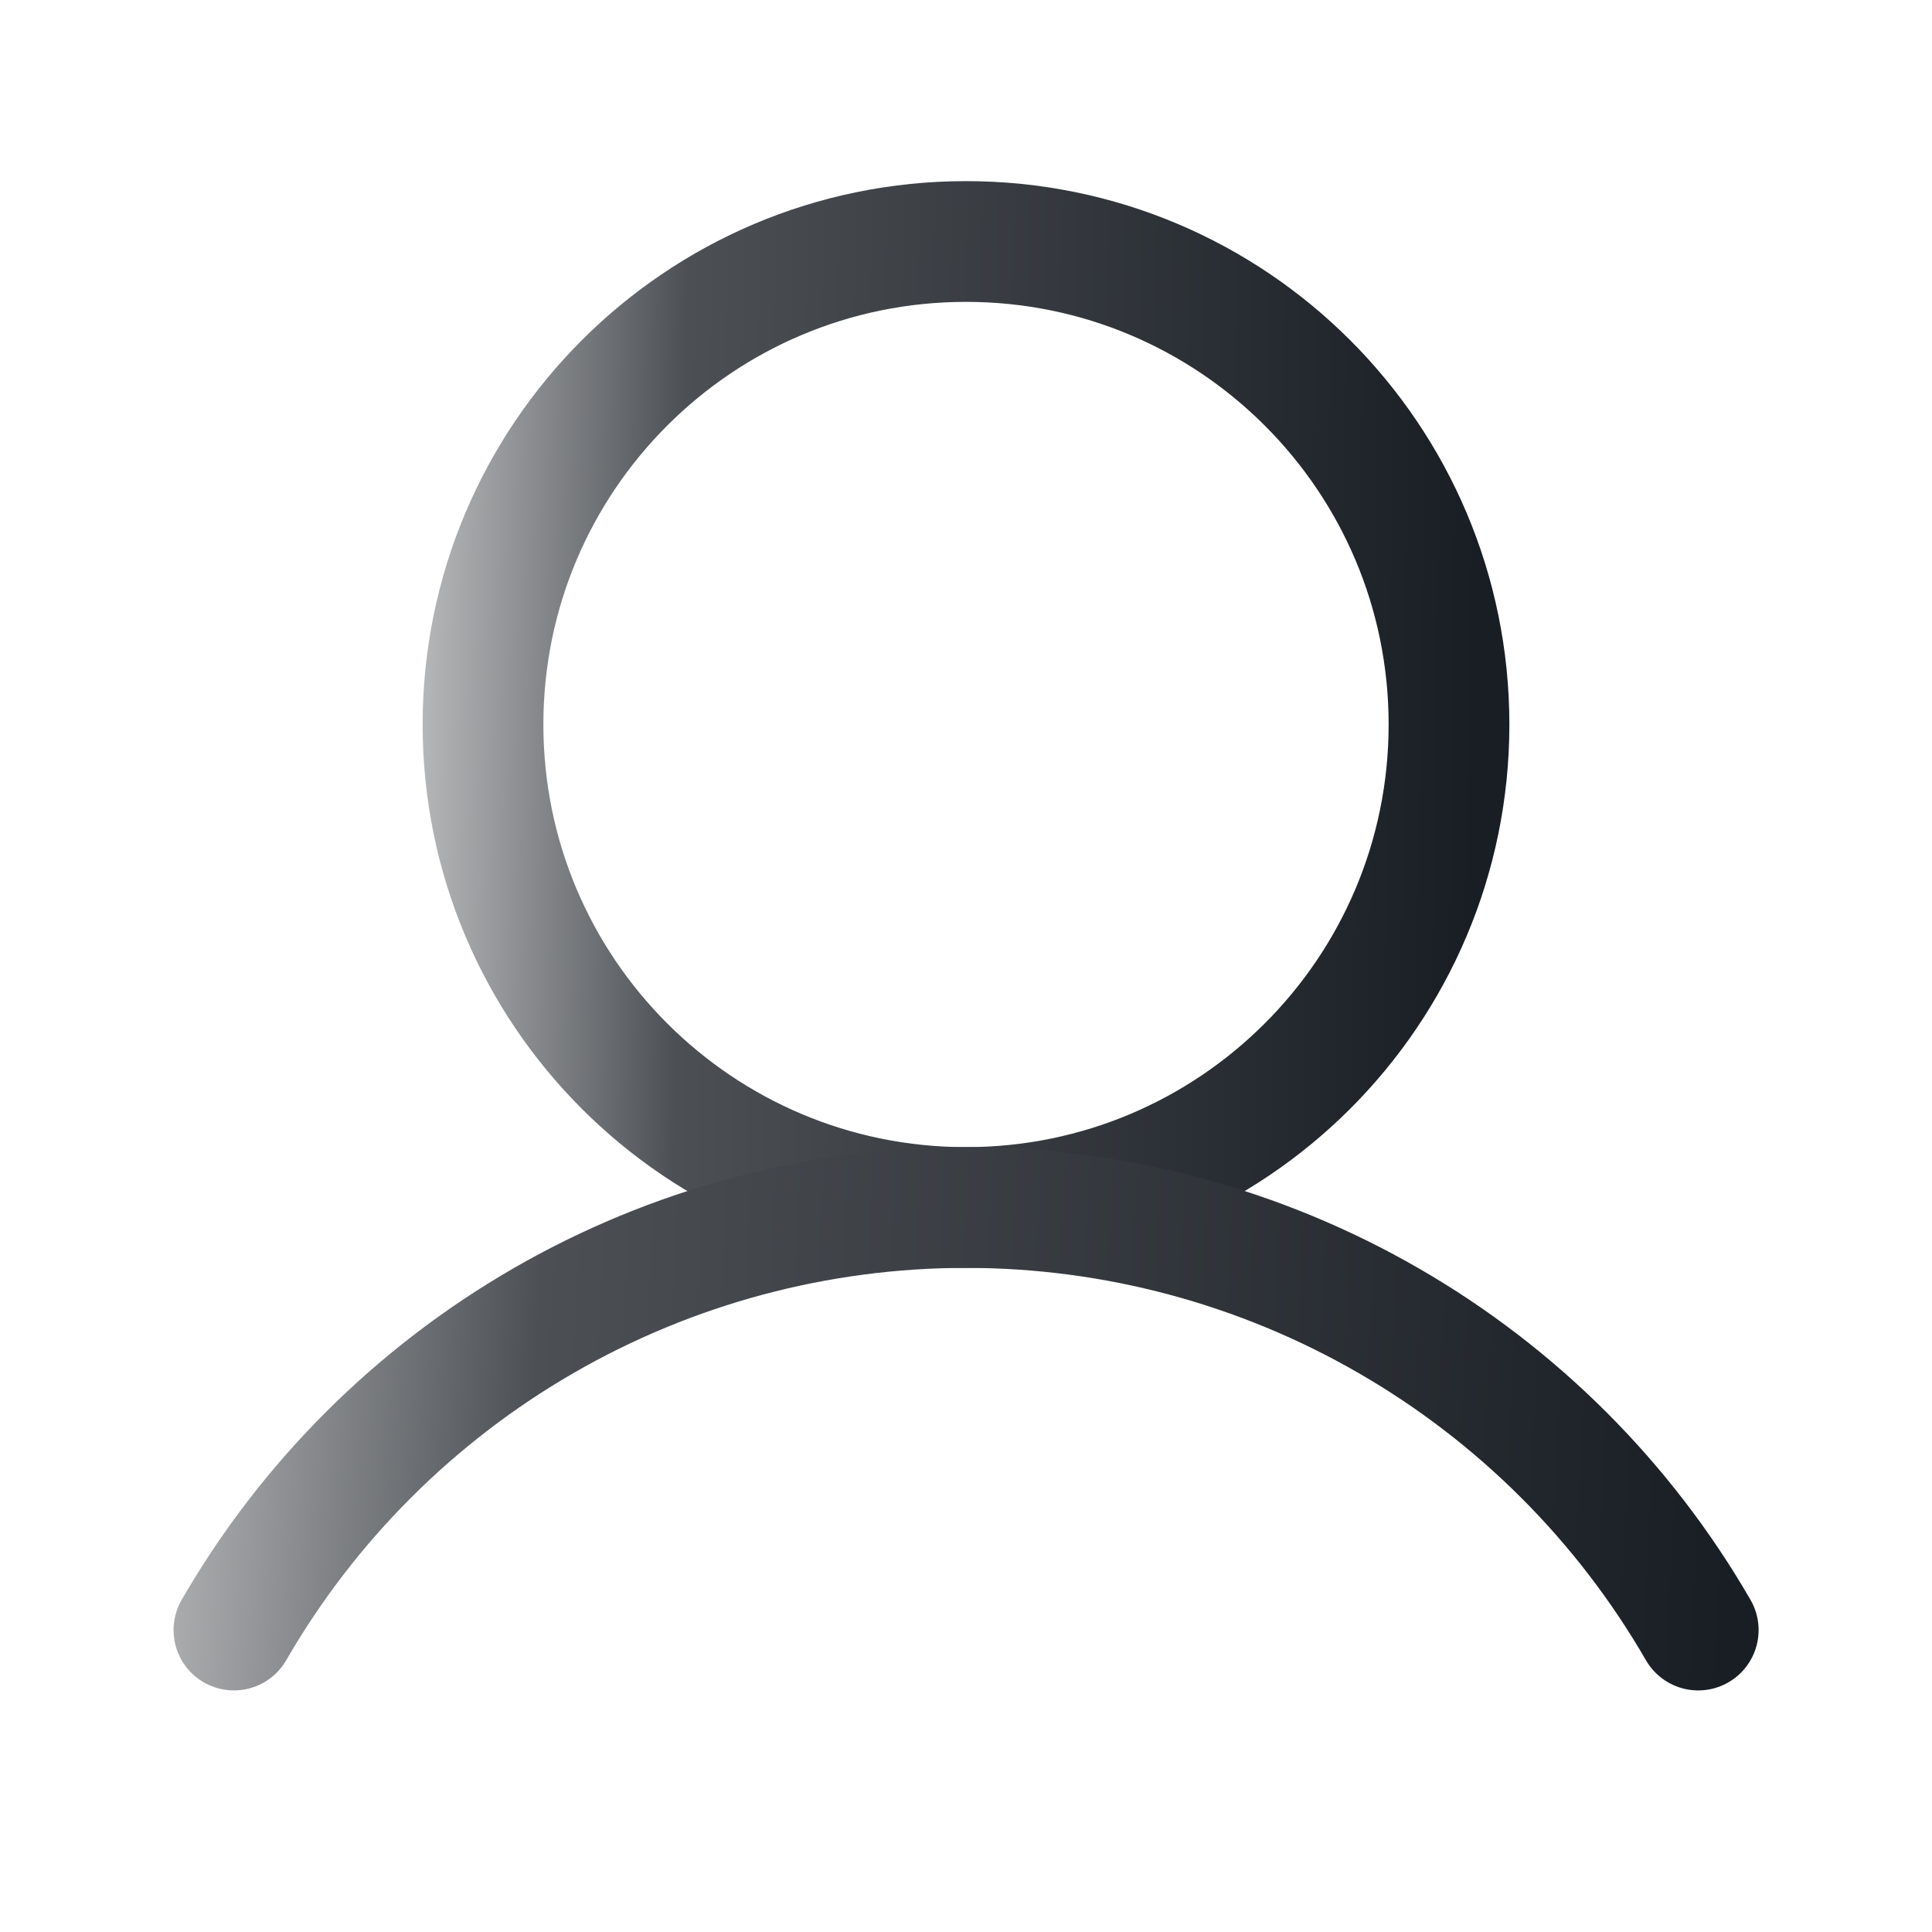
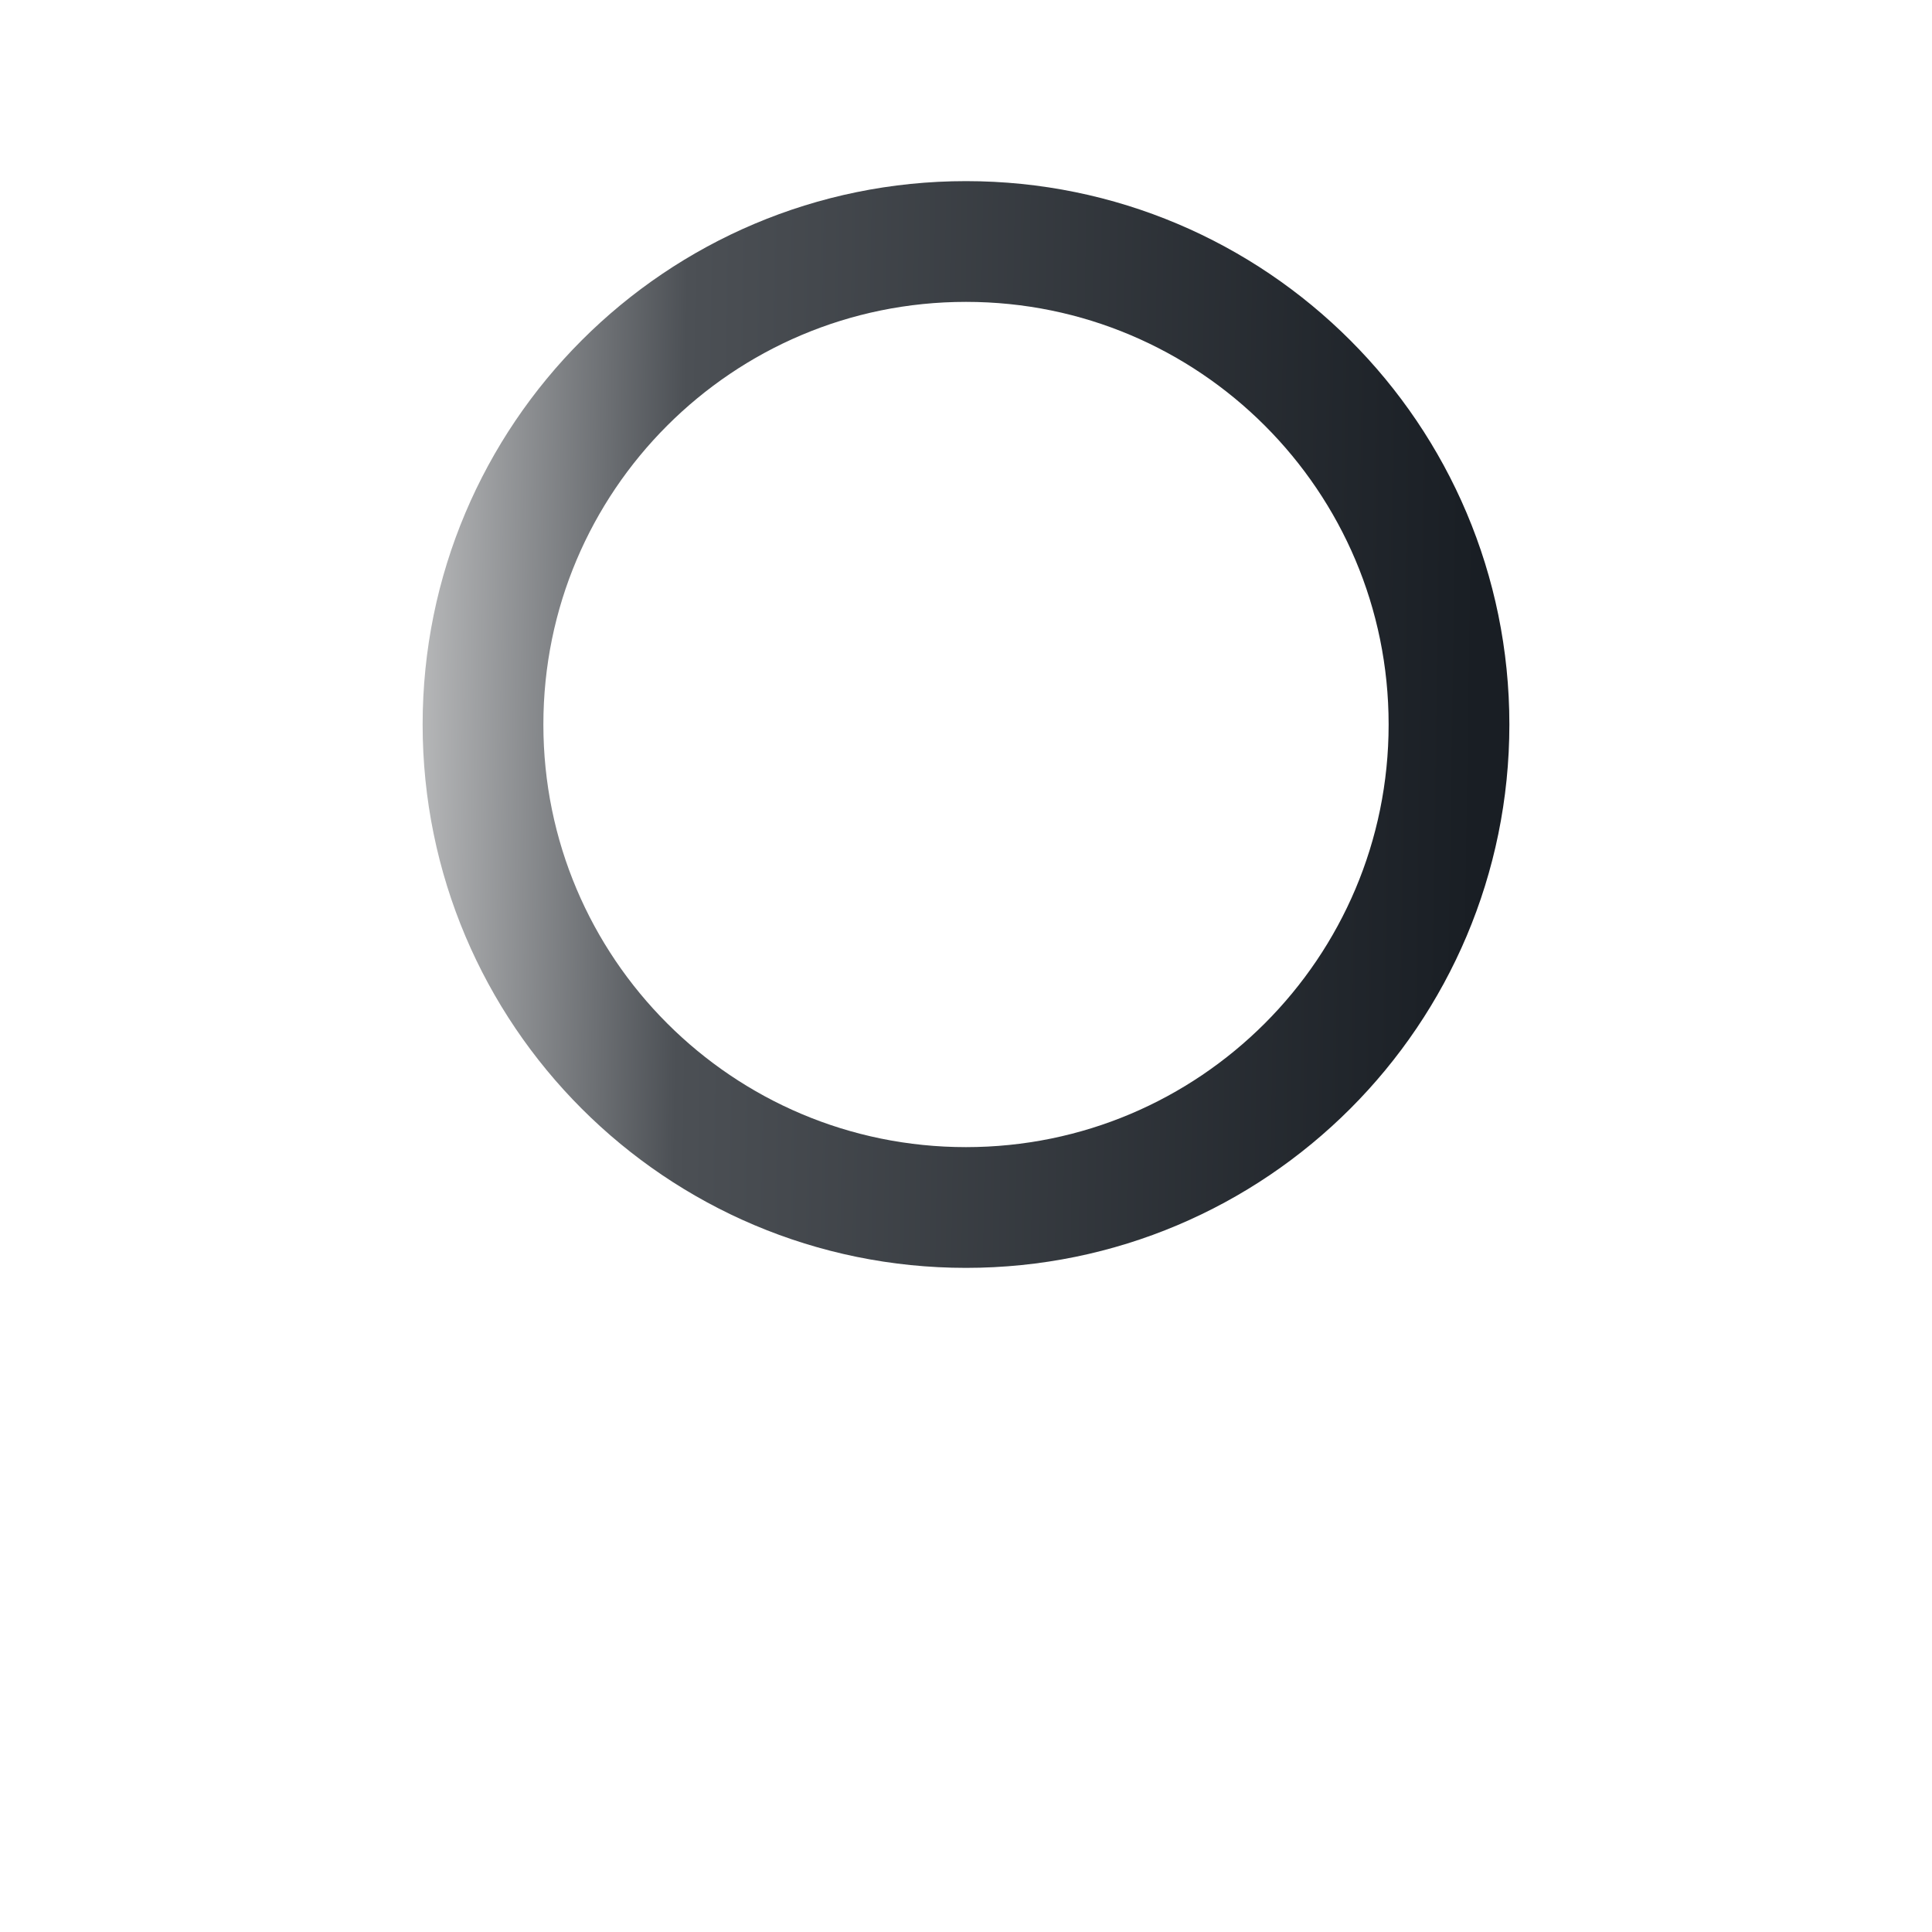
<svg xmlns="http://www.w3.org/2000/svg" width="24" height="24" viewBox="0 0 24 24" fill="none">
  <path d="M12 15C15.314 15 18 12.314 18 9C18 5.686 15.314 3 12 3C8.686 3 6 5.686 6 9C6 12.314 8.686 15 12 15Z" stroke="url(#paint0_linear)" stroke-width="1.5" stroke-linecap="round" stroke-linejoin="round" />
-   <path d="M2.906 20.249C3.828 18.653 5.154 17.328 6.751 16.406C8.347 15.485 10.158 15 12.001 15C13.844 15 15.655 15.485 17.252 16.407C18.848 17.328 20.174 18.653 21.096 20.249" stroke="url(#paint1_linear)" stroke-width="1.5" stroke-linecap="round" stroke-linejoin="round" />
  <defs>
    <linearGradient id="paint0_linear" x1="4.019" y1="5.174" x2="18.386" y2="5.388" gradientUnits="userSpaceOnUse">
      <stop stop-color="#DFDFDF" />
      <stop offset="0.313" stop-color="#4C5055" />
      <stop offset="1" stop-color="#191E24" />
    </linearGradient>
    <linearGradient id="paint1_linear" x1="-0.096" y1="15.951" x2="21.627" y2="17.074" gradientUnits="userSpaceOnUse">
      <stop stop-color="#DFDFDF" />
      <stop offset="0.313" stop-color="#4C5055" />
      <stop offset="1" stop-color="#191E24" />
    </linearGradient>
  </defs>
</svg>